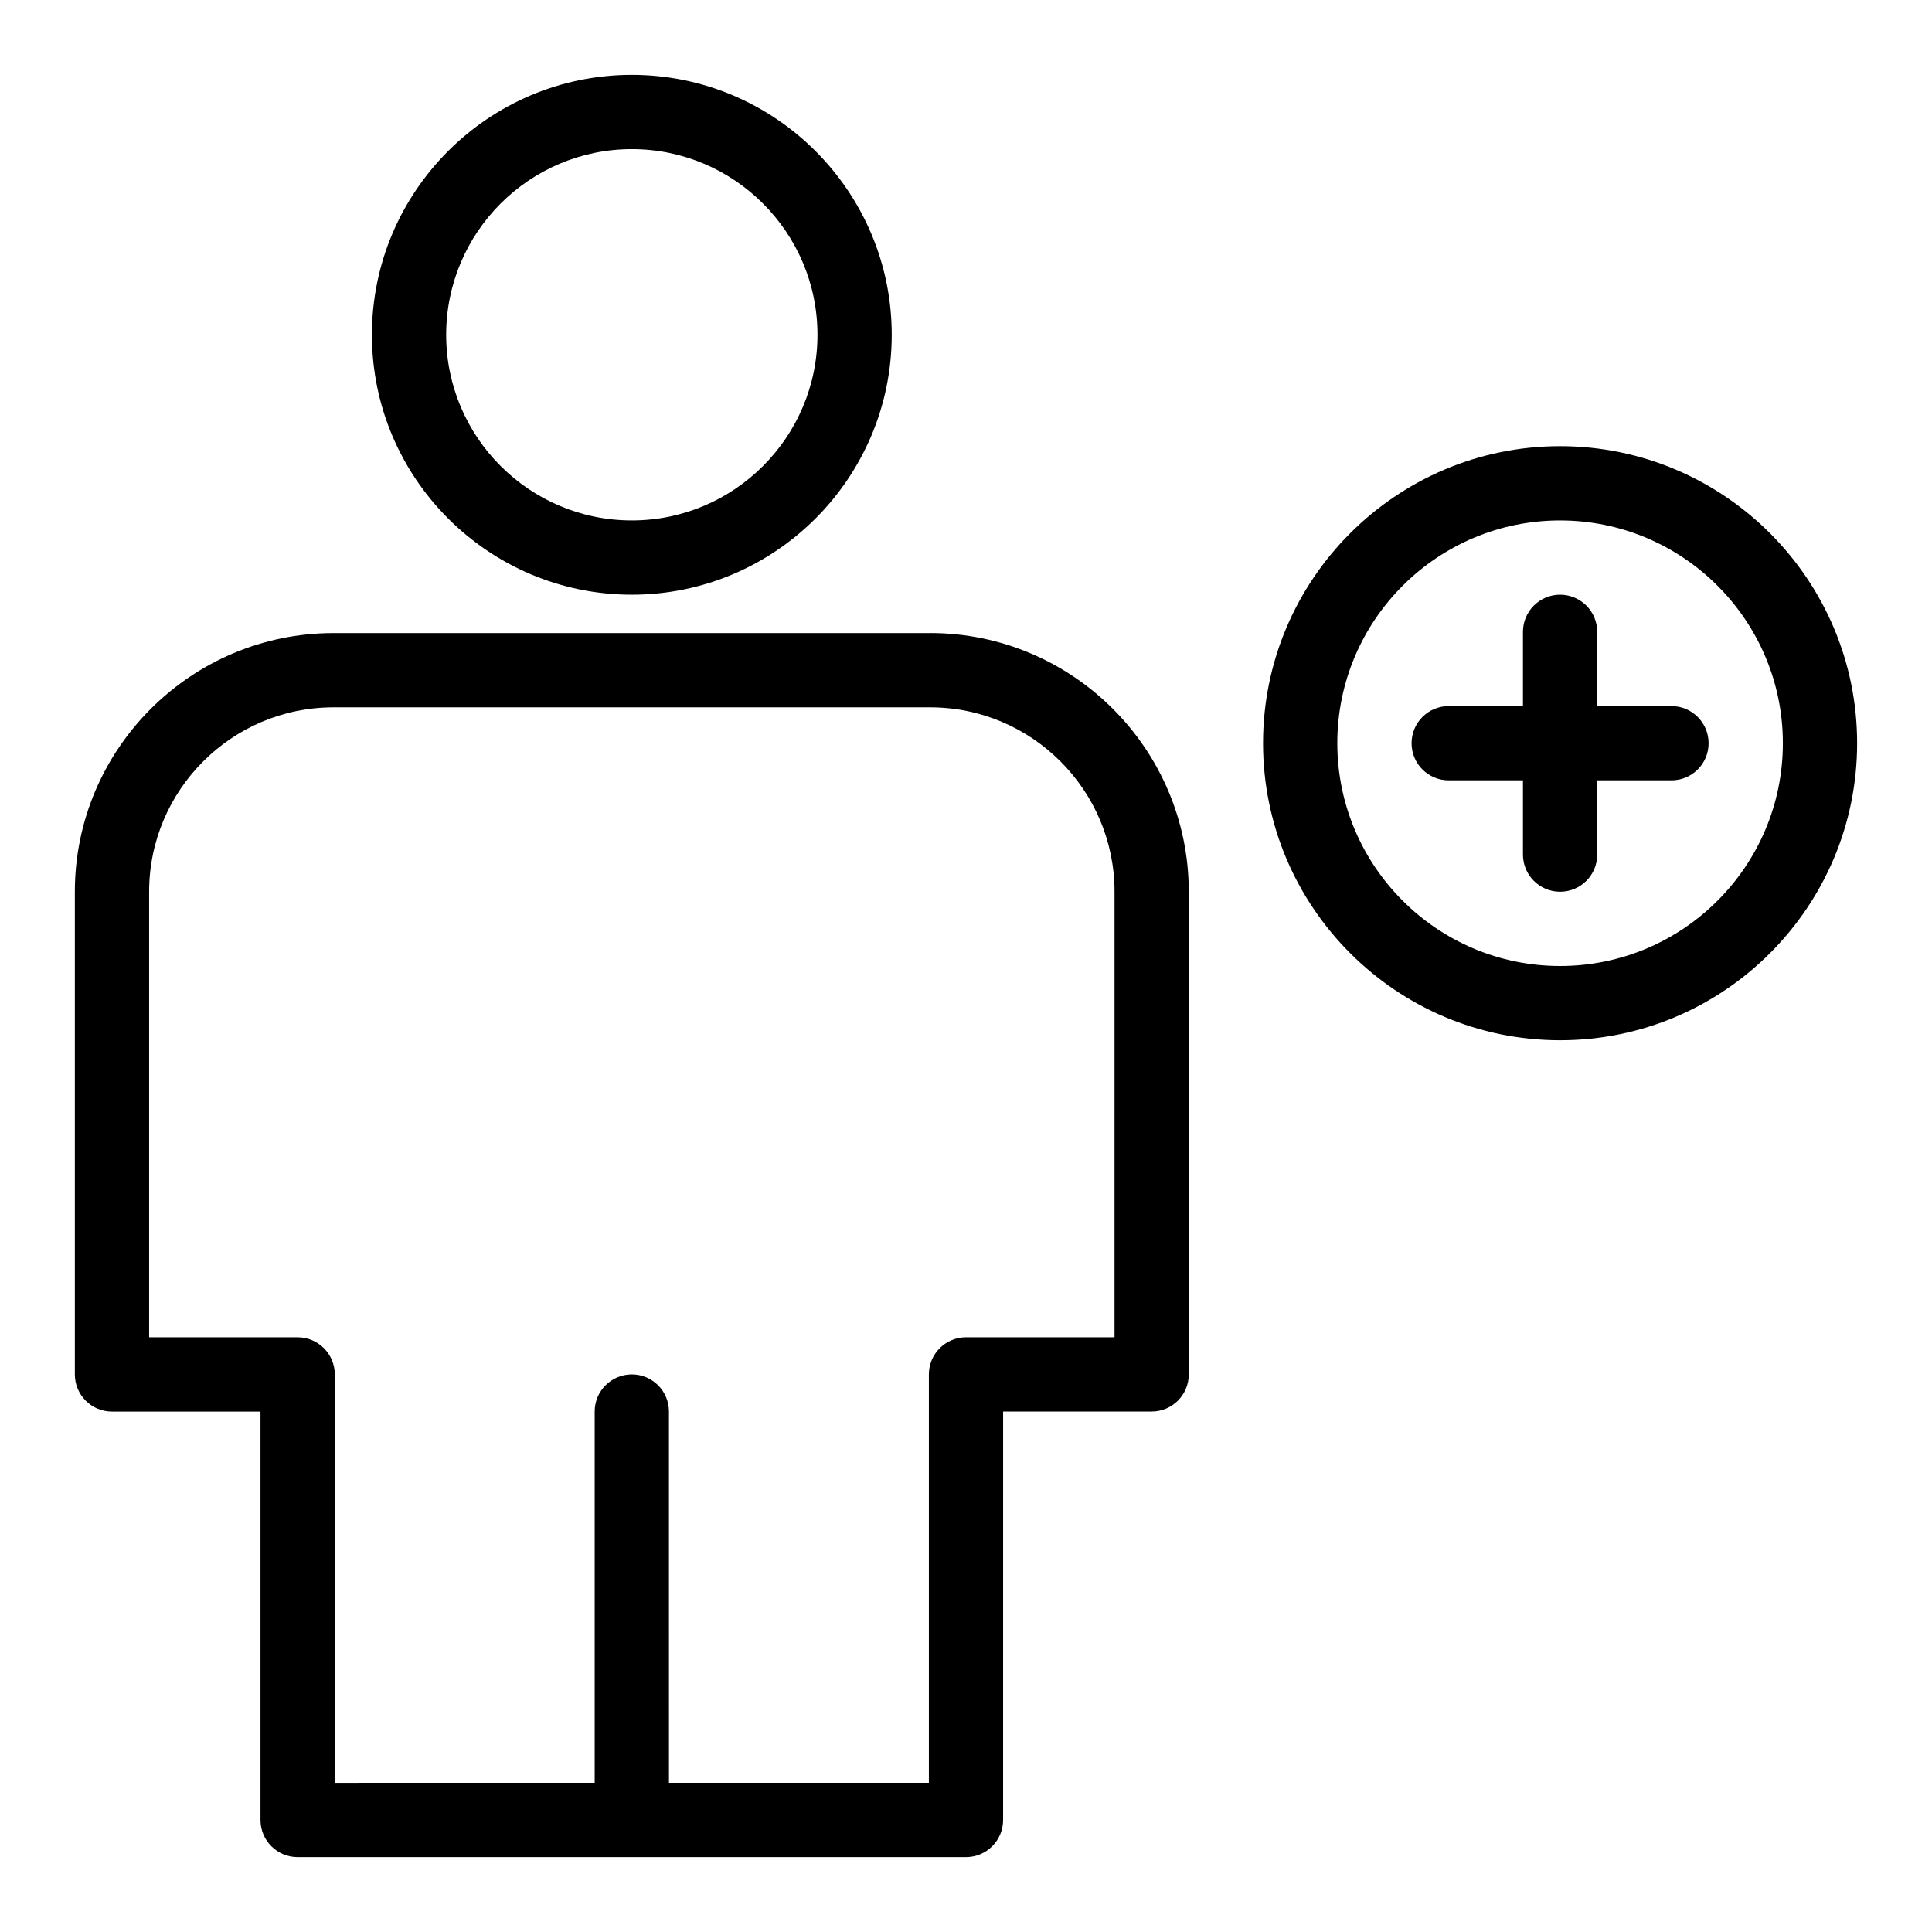
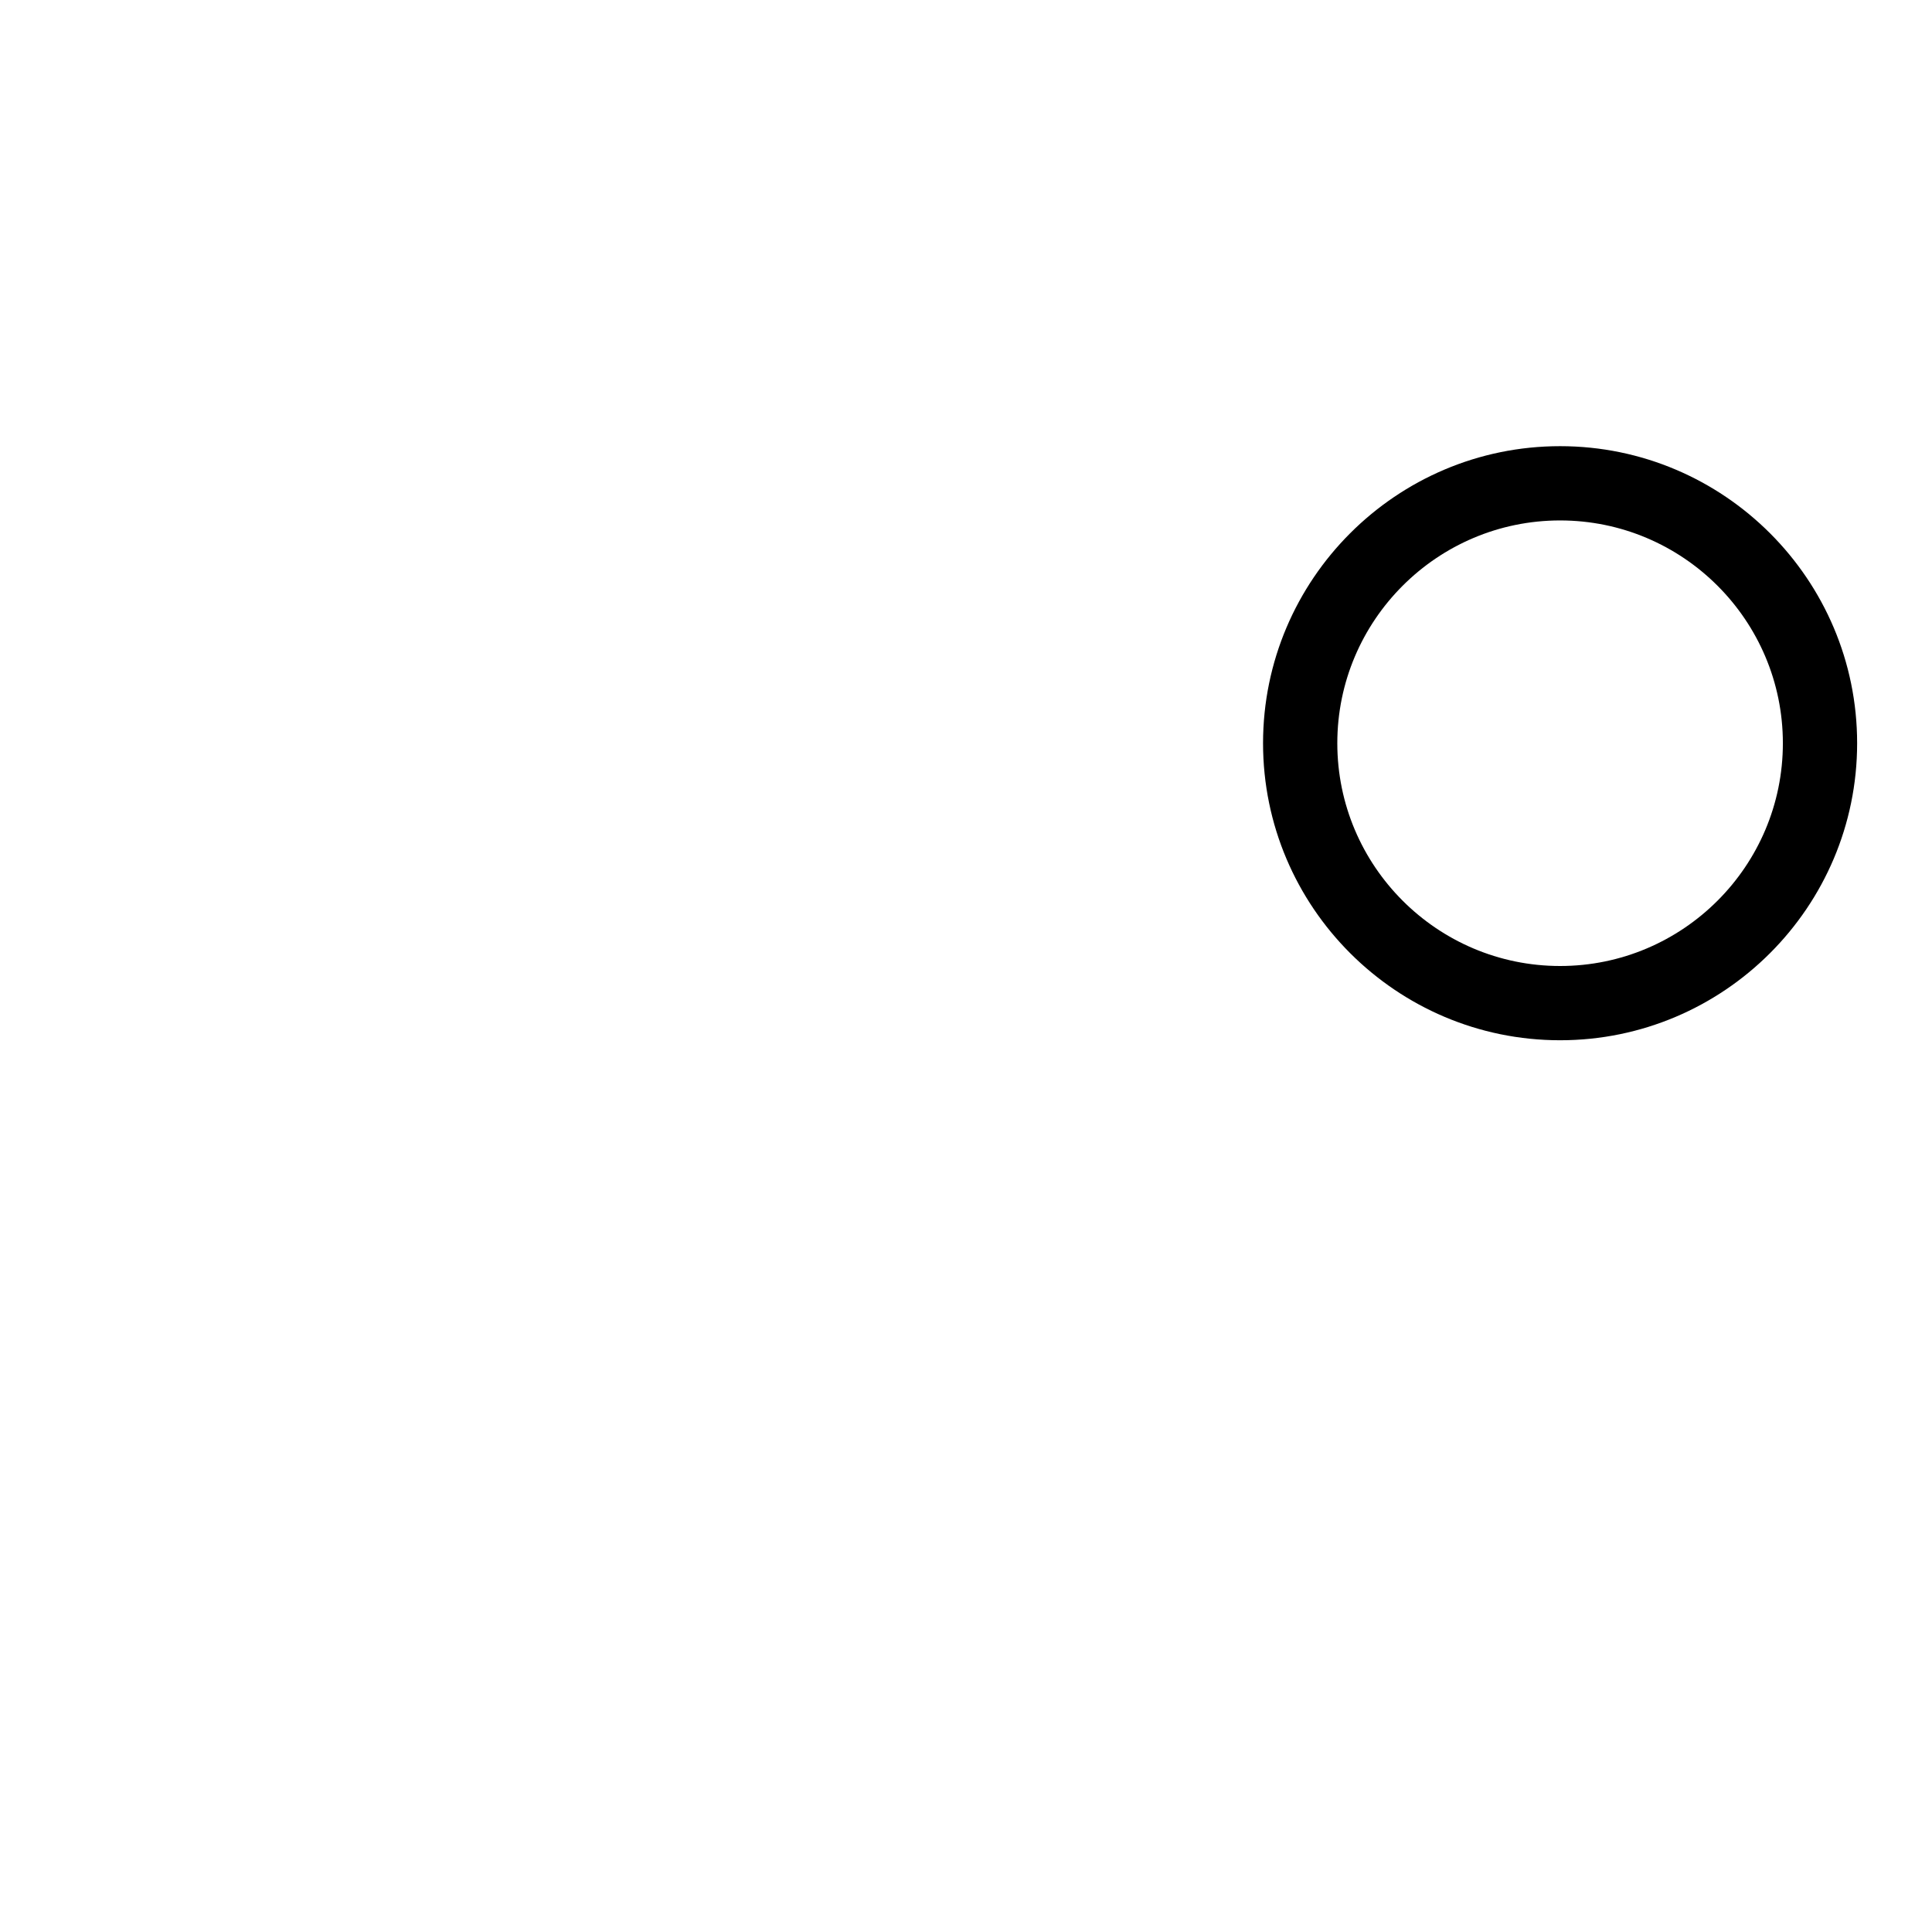
<svg xmlns="http://www.w3.org/2000/svg" fill="#000000" width="800px" height="800px" version="1.1" viewBox="144 144 512 512">
  <g>
-     <path d="m390.49 311.77h-158.1c-37.801 0-68.555 30.754-68.555 68.555v127.92c0 5.434 4.406 9.84 9.84 9.84h39.359v108.24c0 5.434 4.406 9.84 9.84 9.84h177.12c5.434 0 9.84-4.406 9.84-9.84l0.004-108.25h39.359c5.434 0 9.84-4.406 9.84-9.84v-127.92c0-37.801-30.754-68.555-68.551-68.555zm48.871 186.63h-39.359c-5.434 0-9.84 4.406-9.84 9.84v108.24h-68.879l-0.004-98.402c0-5.434-4.406-9.84-9.84-9.84s-9.84 4.406-9.84 9.84v98.398l-68.879 0.004v-108.24c0-5.434-4.406-9.84-9.84-9.84h-39.359v-118.08c0-26.949 21.922-48.871 48.871-48.871h158.1c26.949 0 48.871 21.922 48.871 48.871z" />
-     <path d="m311.44 301.6c37.98 0 68.879-30.898 68.879-68.879s-30.898-68.879-68.879-68.879-68.879 30.898-68.879 68.879 30.898 68.879 68.879 68.879zm0-118.08c27.129 0 49.199 22.07 49.199 49.199s-22.07 49.199-49.199 49.199-49.199-22.07-49.199-49.199 22.07-49.199 49.199-49.199z" />
    <path d="m557.44 262.24c-43.406 0-78.719 35.312-78.719 78.719s35.316 78.719 78.719 78.719c43.406 0 78.719-35.312 78.719-78.719 0.004-43.406-35.309-78.719-78.719-78.719zm0 137.76c-32.555 0-59.039-26.484-59.039-59.039 0-32.555 26.484-59.039 59.039-59.039s59.039 26.484 59.039 59.039c0.004 32.551-26.484 59.039-59.039 59.039z" />
-     <path d="m586.96 331.12h-19.68v-19.68c0-5.434-4.406-9.84-9.84-9.84s-9.84 4.406-9.84 9.84v19.68h-19.68c-5.434 0-9.84 4.406-9.84 9.84 0 5.434 4.406 9.84 9.84 9.84h19.68v19.68c0 5.434 4.406 9.84 9.84 9.84s9.84-4.406 9.84-9.84v-19.68h19.68c5.434 0 9.84-4.406 9.84-9.84 0-5.434-4.406-9.84-9.84-9.84z" />
  </g>
</svg>